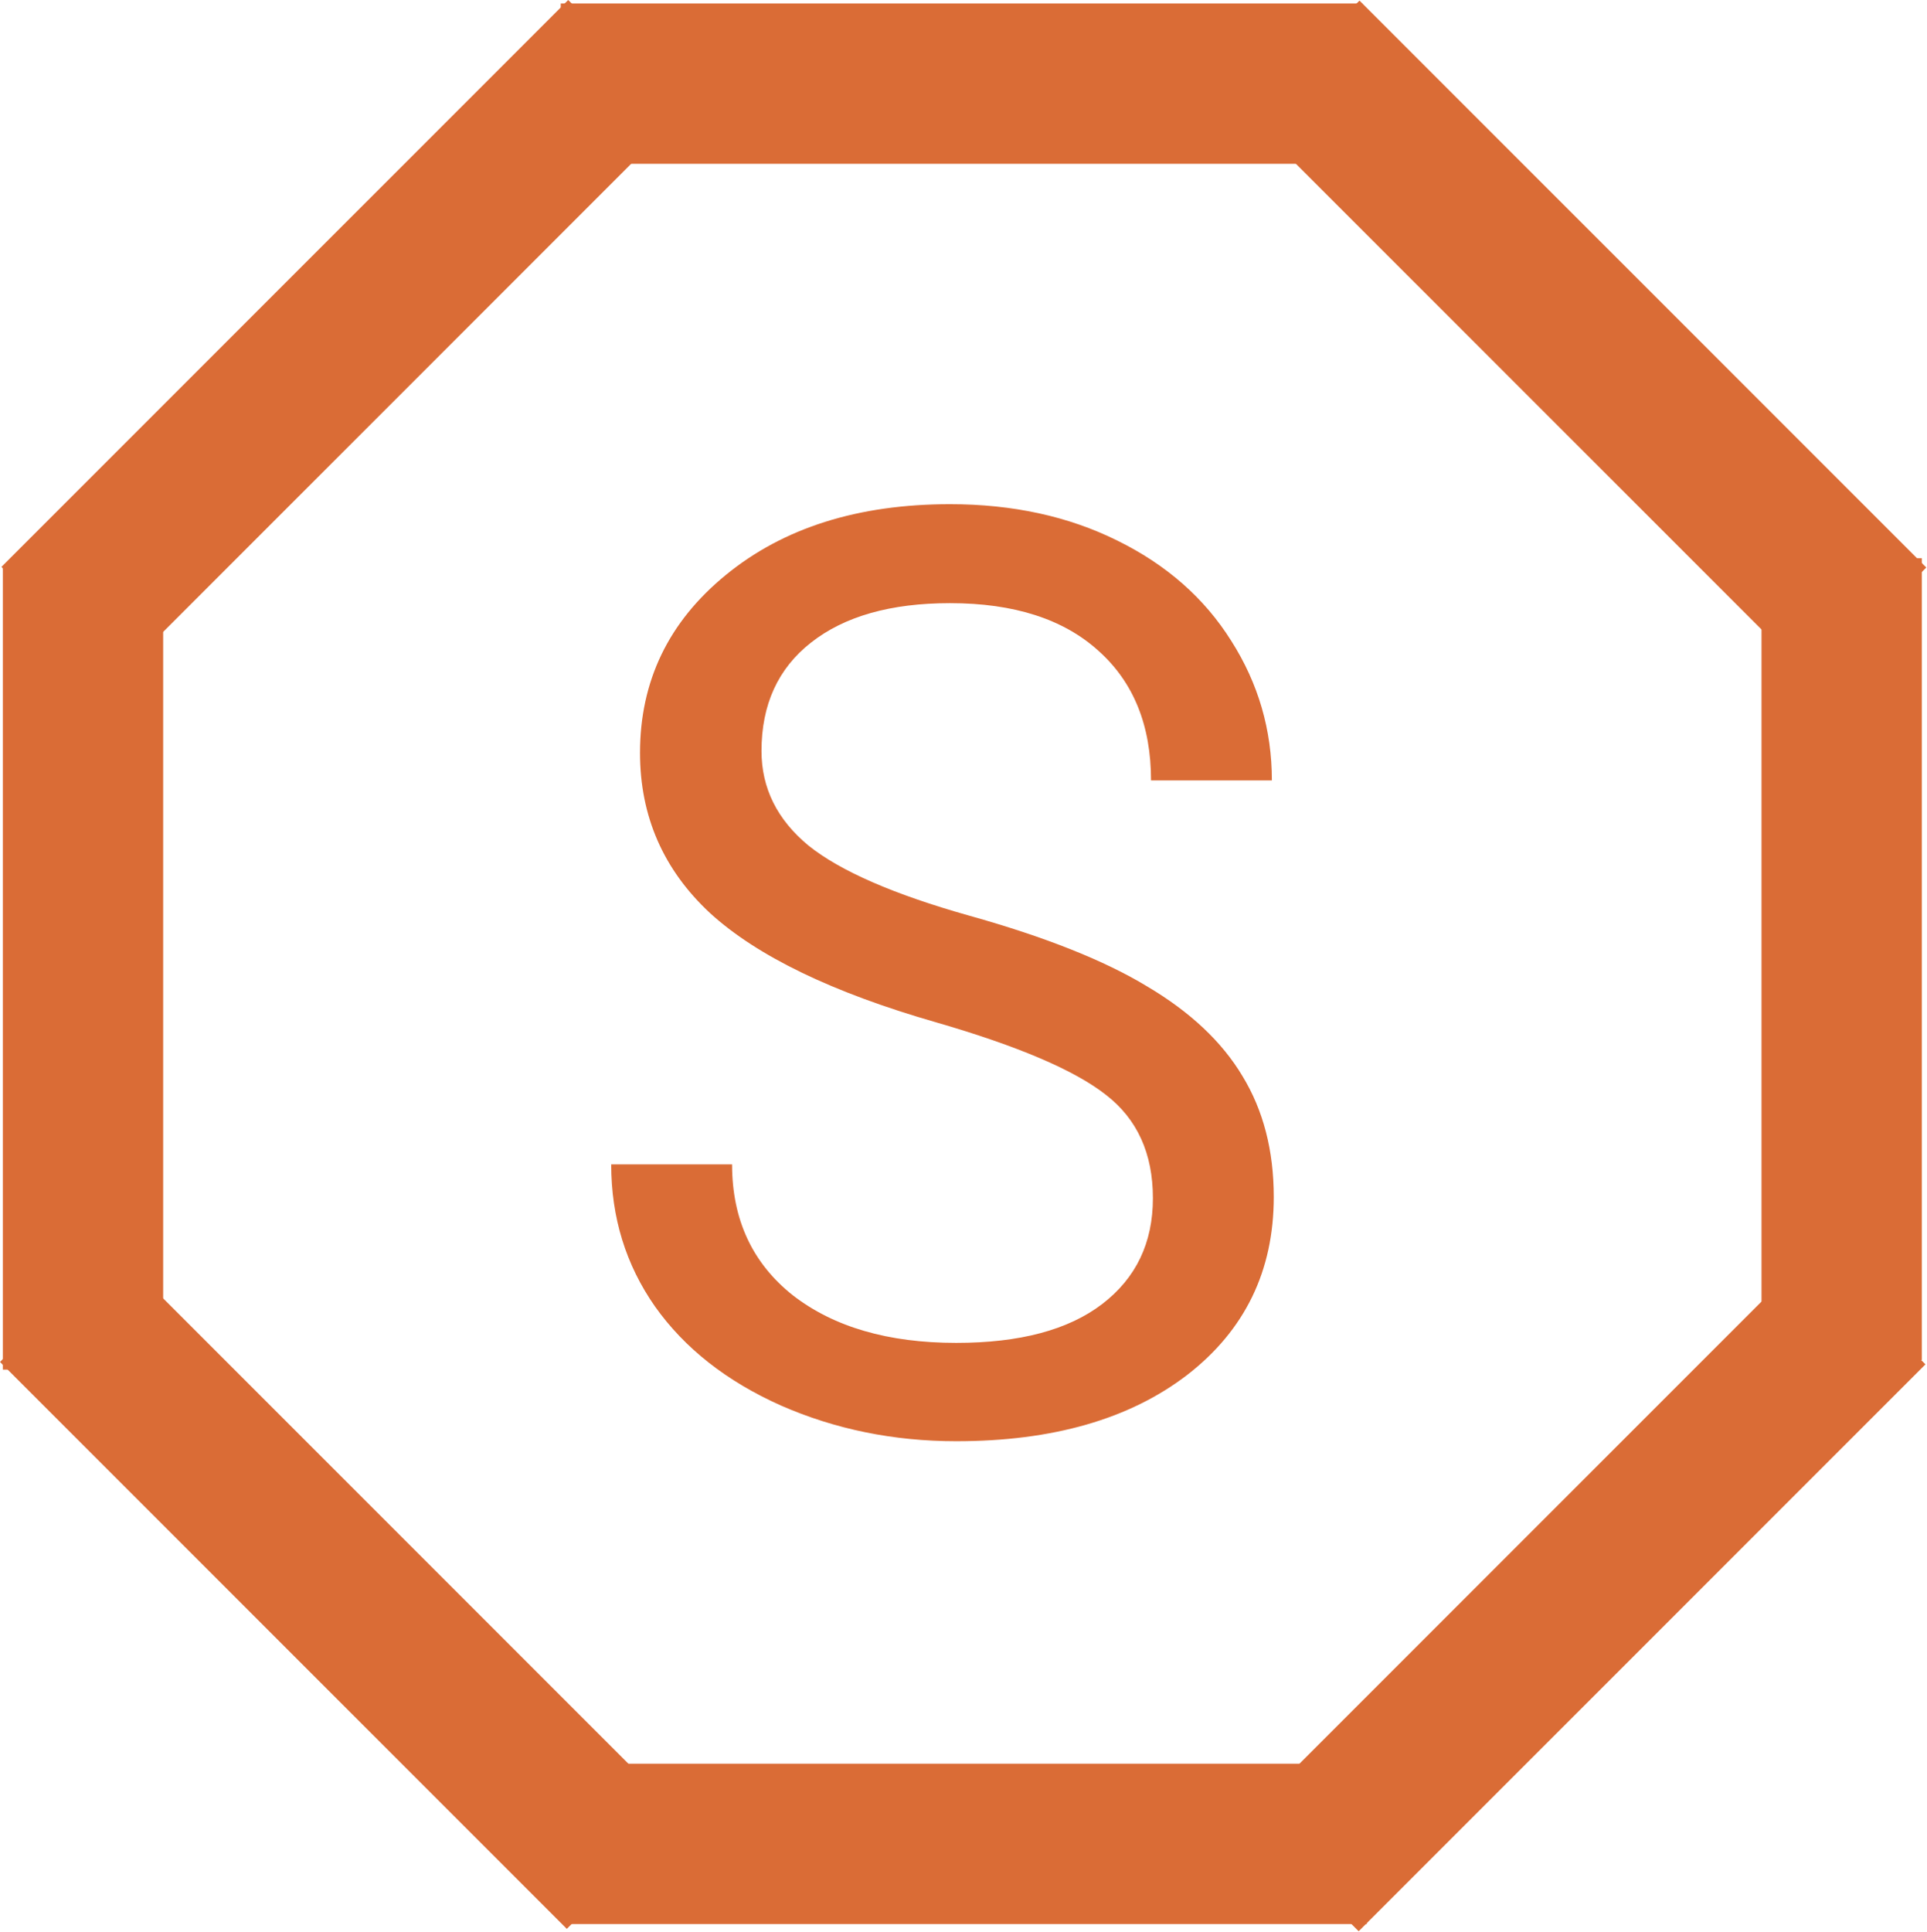
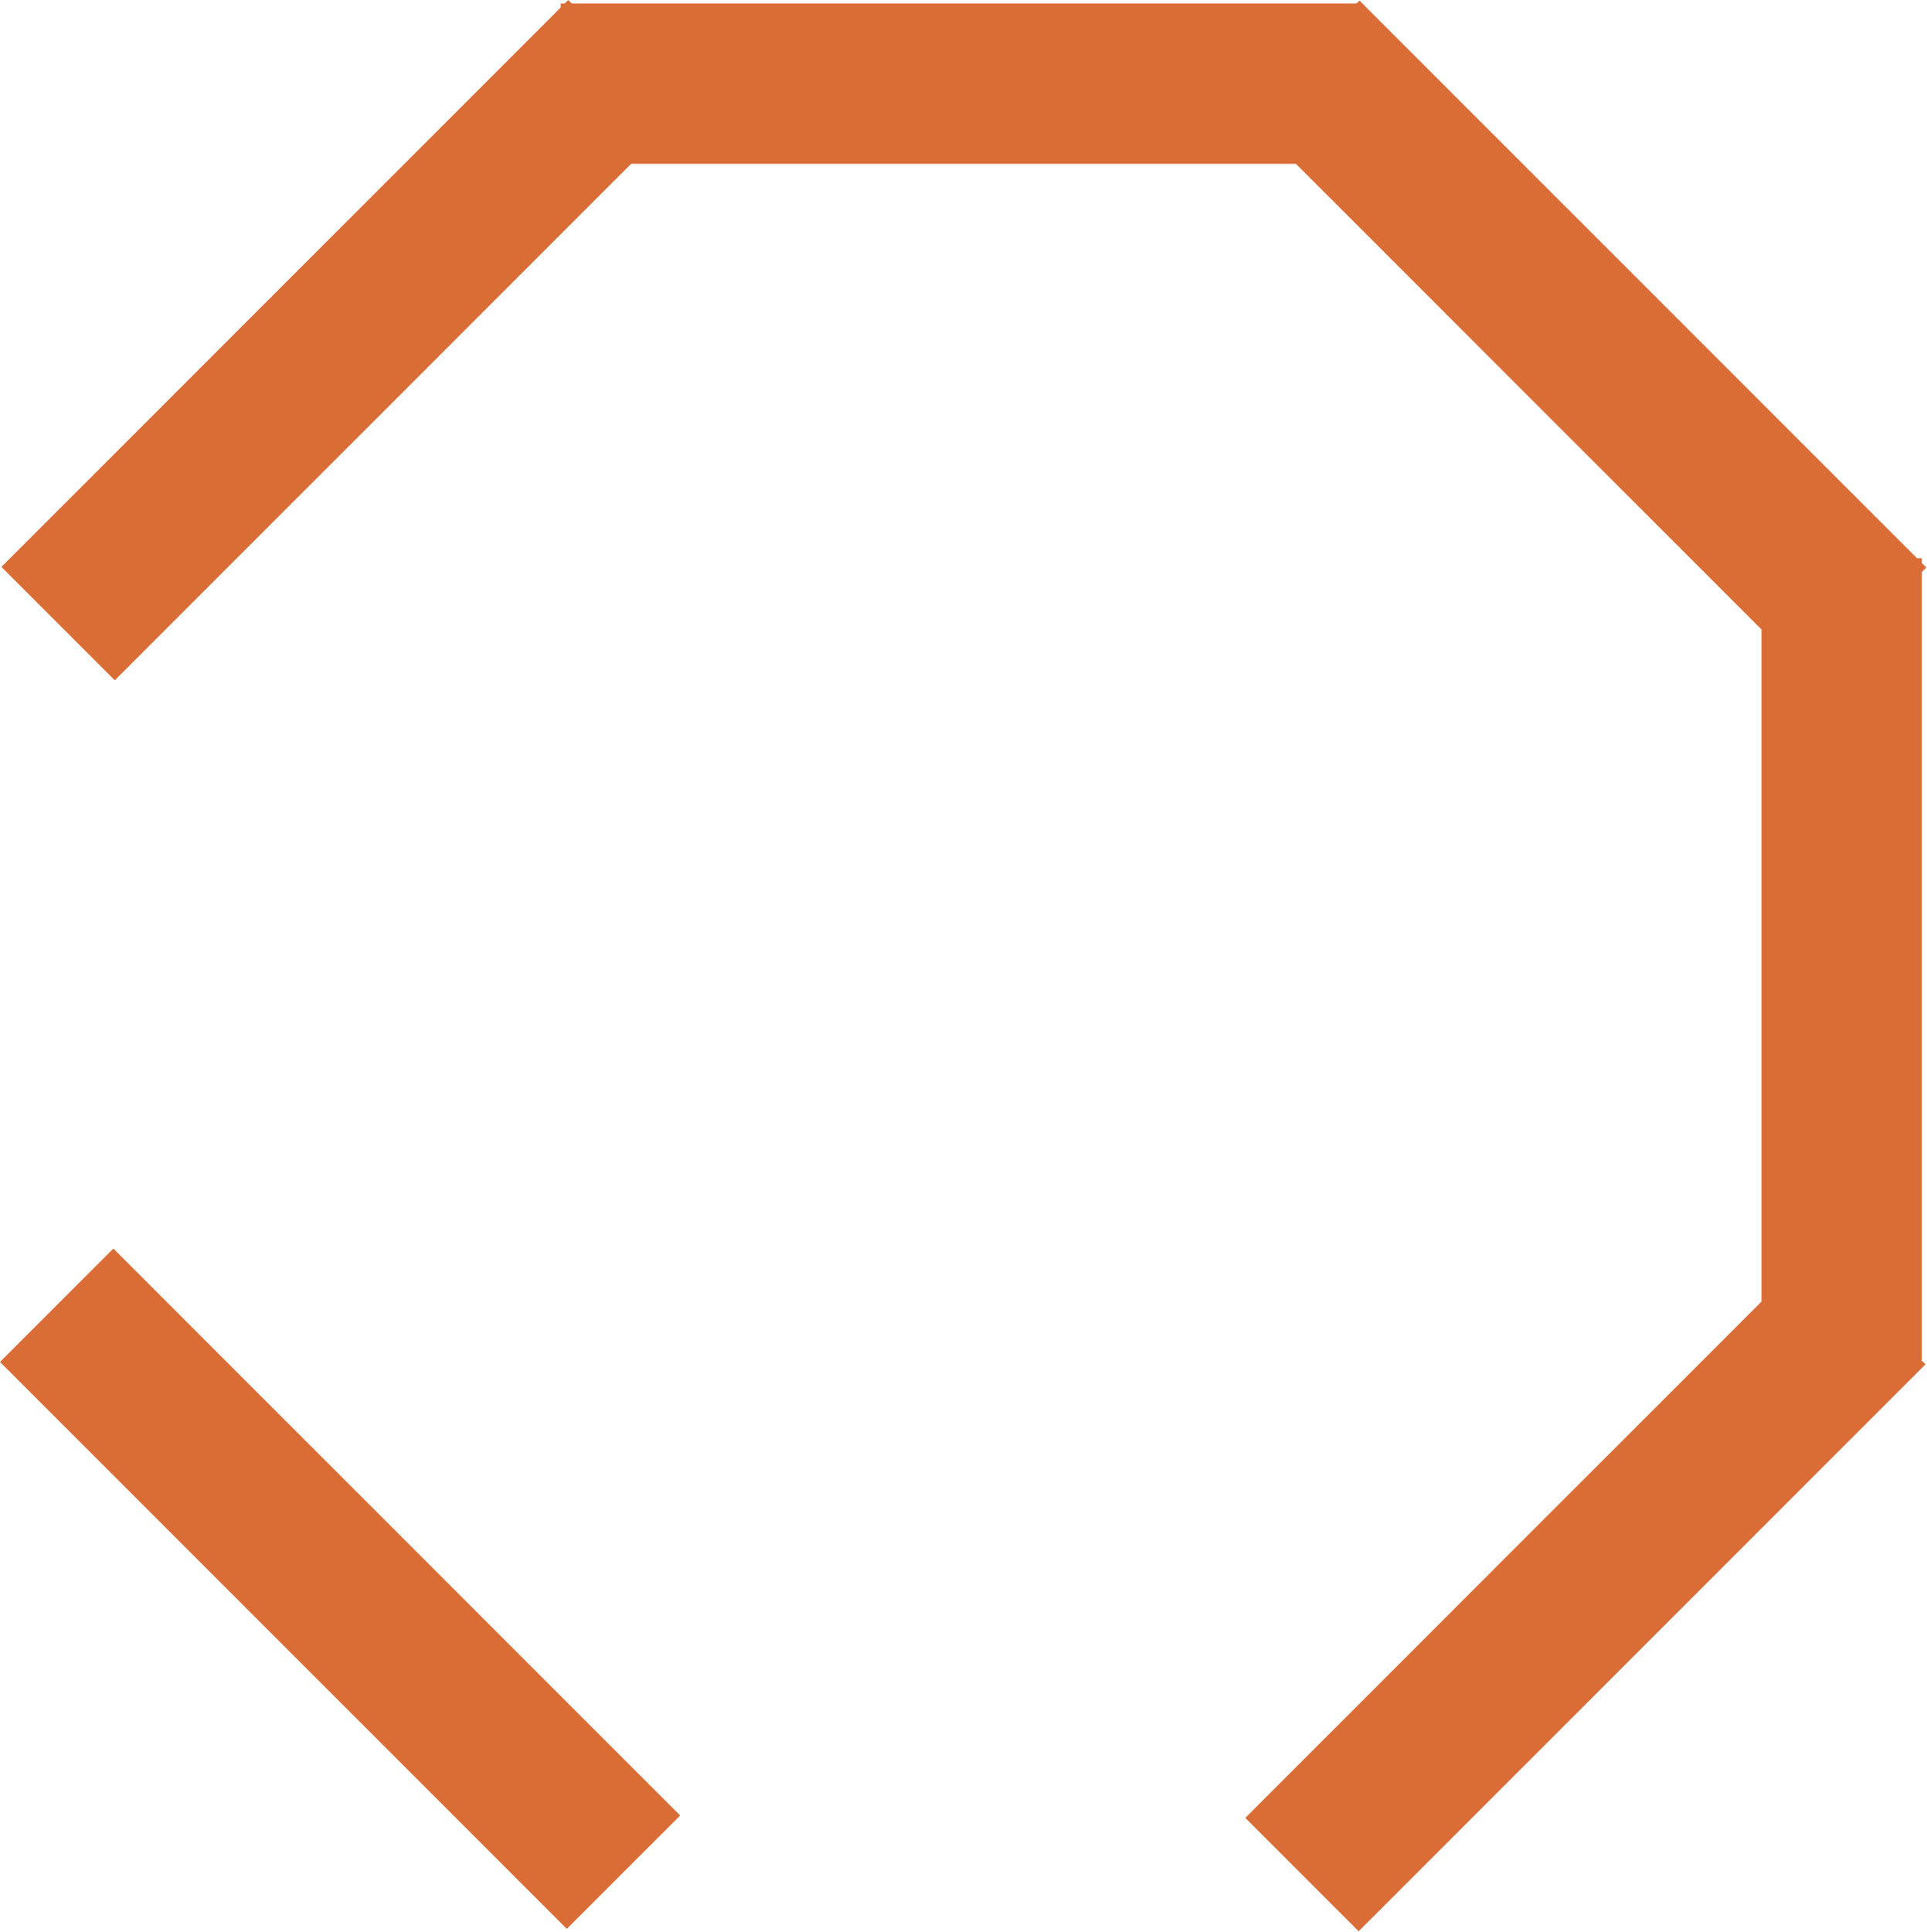
<svg xmlns="http://www.w3.org/2000/svg" width="1202" height="1205" viewBox="0 0 1202 1205" fill="none">
-   <line x1="51.776" y1="354.157" x2="51.776" y2="854.157" stroke="#DA6C36" stroke-width="100" />
  <line x1="1148.78" y1="348.157" x2="1148.78" y2="848.157" stroke="#DA6C36" stroke-width="100" />
  <line x1="35.355" y1="814.025" x2="388.909" y2="1167.58" stroke="#DA6C36" stroke-width="100" />
-   <line x1="352.553" y1="1149.93" x2="852.553" y2="1149.93" stroke="#DA6C36" stroke-width="100" />
  <line x1="349.776" y1="52.157" x2="849.776" y2="52.157" stroke="#DA6C36" stroke-width="100" />
  <line x1="1166.2" y1="389.289" x2="812.644" y2="35.736" stroke="#DA6C36" stroke-width="100" />
  <line x1="1165.69" y1="815.513" x2="812.132" y2="1169.07" stroke="#DA6C36" stroke-width="100" />
  <line x1="389.789" y1="35.355" x2="36.236" y2="388.909" stroke="#DA6C36" stroke-width="100" />
-   <path d="M583.594 637.484C519.271 618.995 472.396 596.339 442.969 569.516C413.802 542.432 399.219 509.099 399.219 469.516C399.219 424.724 417.057 387.745 452.734 358.578C488.672 329.151 535.286 314.438 592.578 314.438C631.641 314.438 666.406 321.99 696.875 337.094C727.604 352.198 751.302 373.031 767.969 399.594C784.896 426.156 793.359 455.193 793.359 486.703H717.969C717.969 452.328 707.031 425.375 685.156 405.844C663.281 386.052 632.422 376.156 592.578 376.156C555.599 376.156 526.693 384.359 505.859 400.766C485.286 416.911 475 439.438 475 468.344C475 491.521 484.766 511.182 504.297 527.328C524.089 543.214 557.552 557.797 604.688 571.078C652.083 584.359 689.062 599.073 715.625 615.219C742.448 631.104 762.24 649.724 775 671.078C788.021 692.432 794.531 717.562 794.531 746.469C794.531 792.562 776.562 829.542 740.625 857.406C704.688 885.01 656.641 898.812 596.484 898.812C557.422 898.812 520.964 891.391 487.109 876.547C453.255 861.443 427.083 840.87 408.594 814.828C390.365 788.786 381.25 759.229 381.25 726.156H456.641C456.641 760.531 469.271 787.745 494.531 807.797C520.052 827.589 554.036 837.484 596.484 837.484C636.068 837.484 666.406 829.411 687.5 813.266C708.594 797.12 719.141 775.115 719.141 747.25C719.141 719.385 709.375 697.901 689.844 682.797C670.312 667.432 634.896 652.328 583.594 637.484Z" fill="#DA6C36" />
</svg>